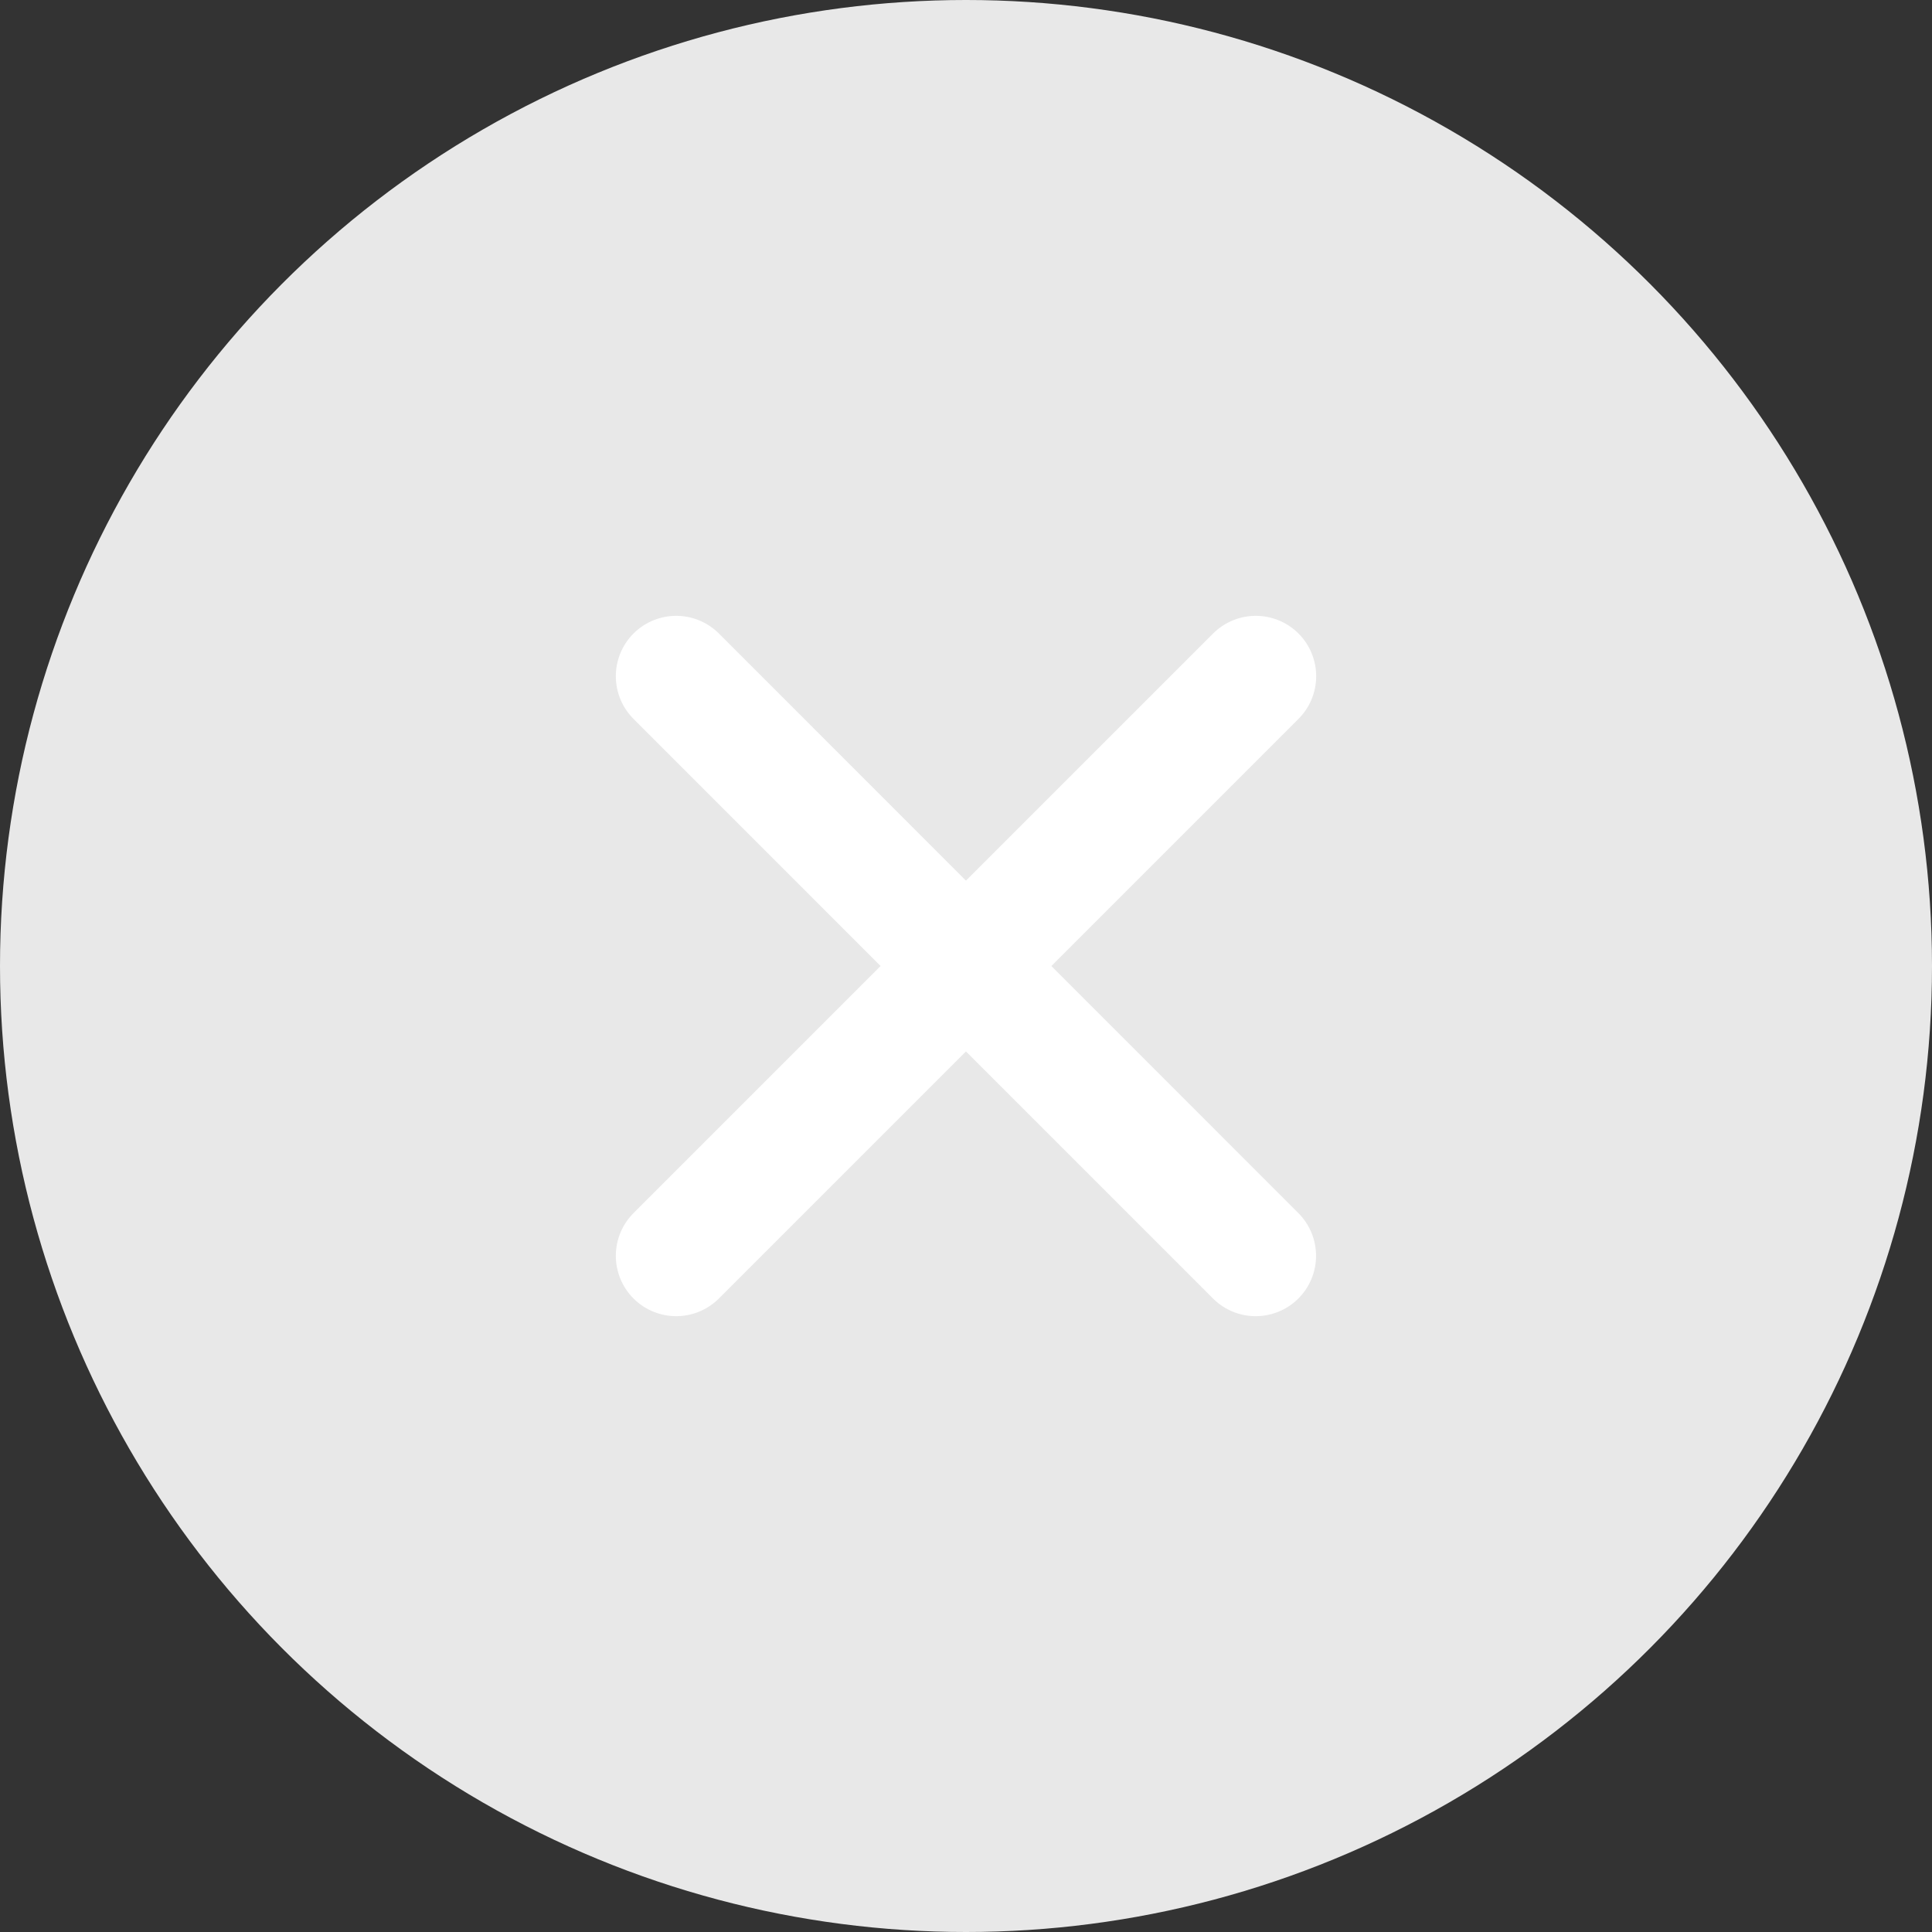
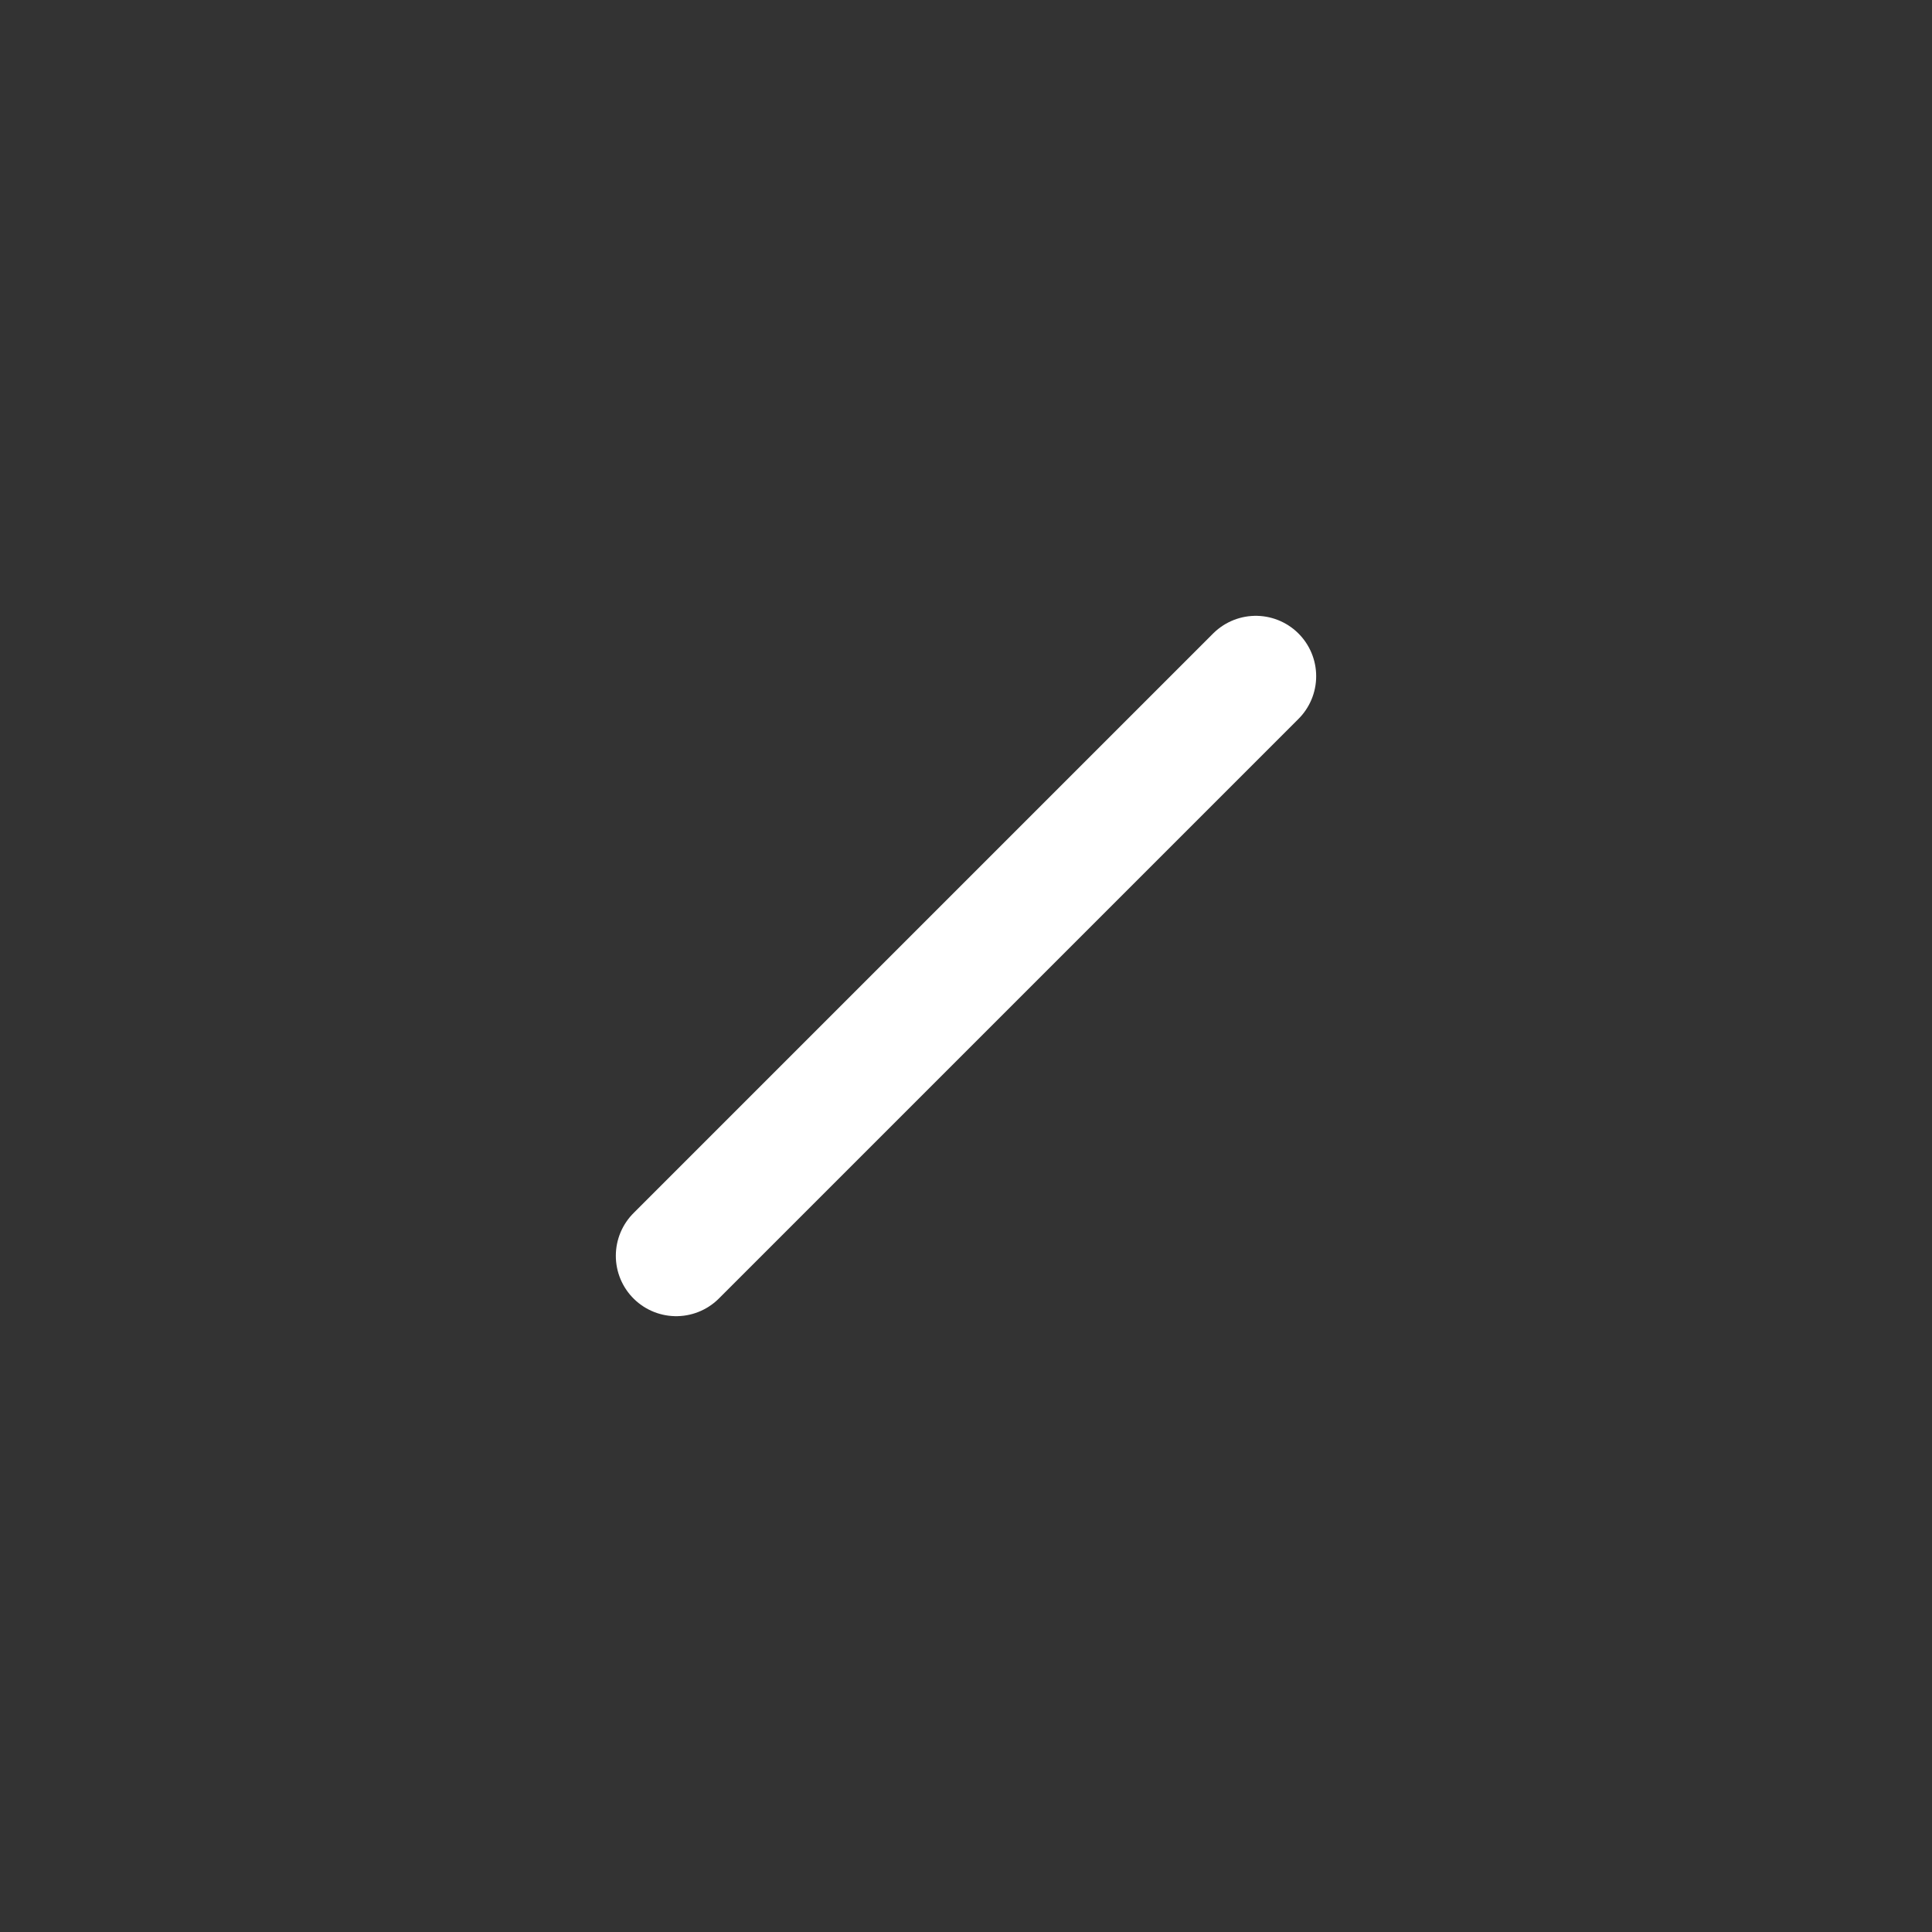
<svg xmlns="http://www.w3.org/2000/svg" width="16" height="16" viewBox="0 0 16 16" fill="none">
  <rect x="0" y="0" width="16" height="16" fill="#333333" stroke="none" />
-   <circle cx="8" cy="8" r="8" fill="#E8E8E8" />
  <path d="M10.4 5.6L5.6 10.4" stroke="white" stroke-linecap="round" stroke-linejoin="round" />
-   <path d="M5.6 5.6L10.399 10.4" stroke="white" stroke-linecap="round" stroke-linejoin="round" />
</svg>